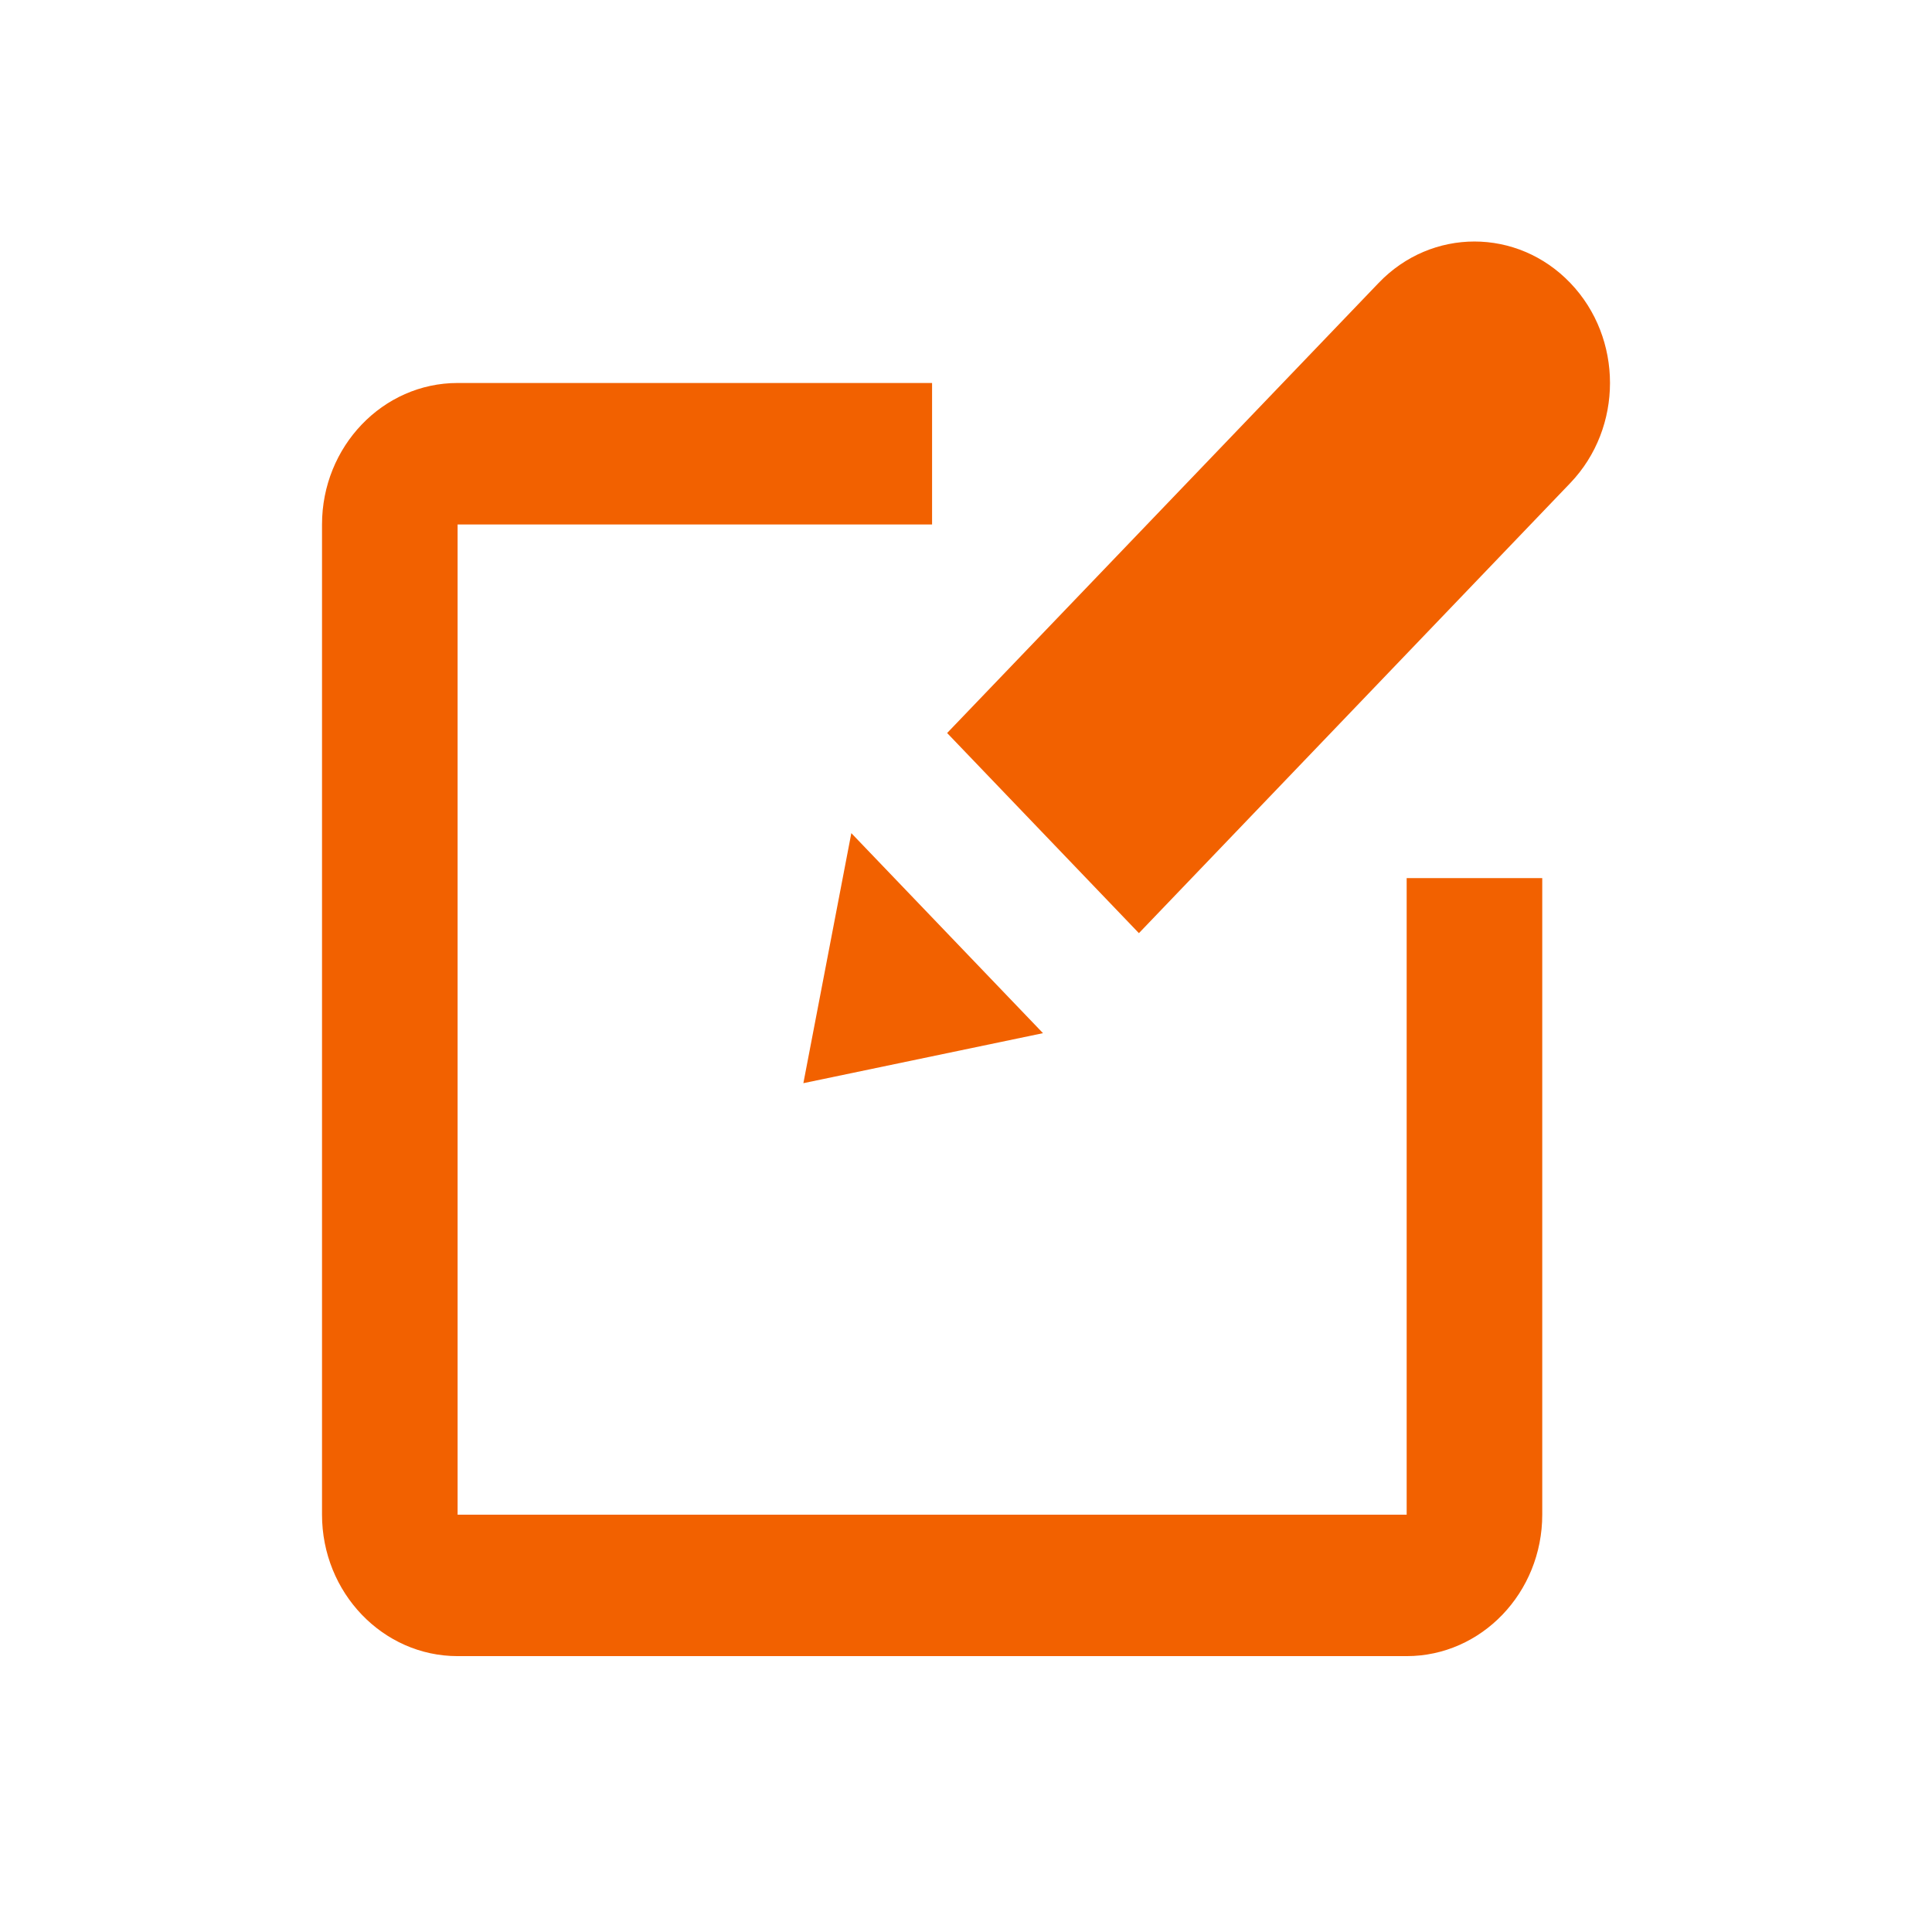
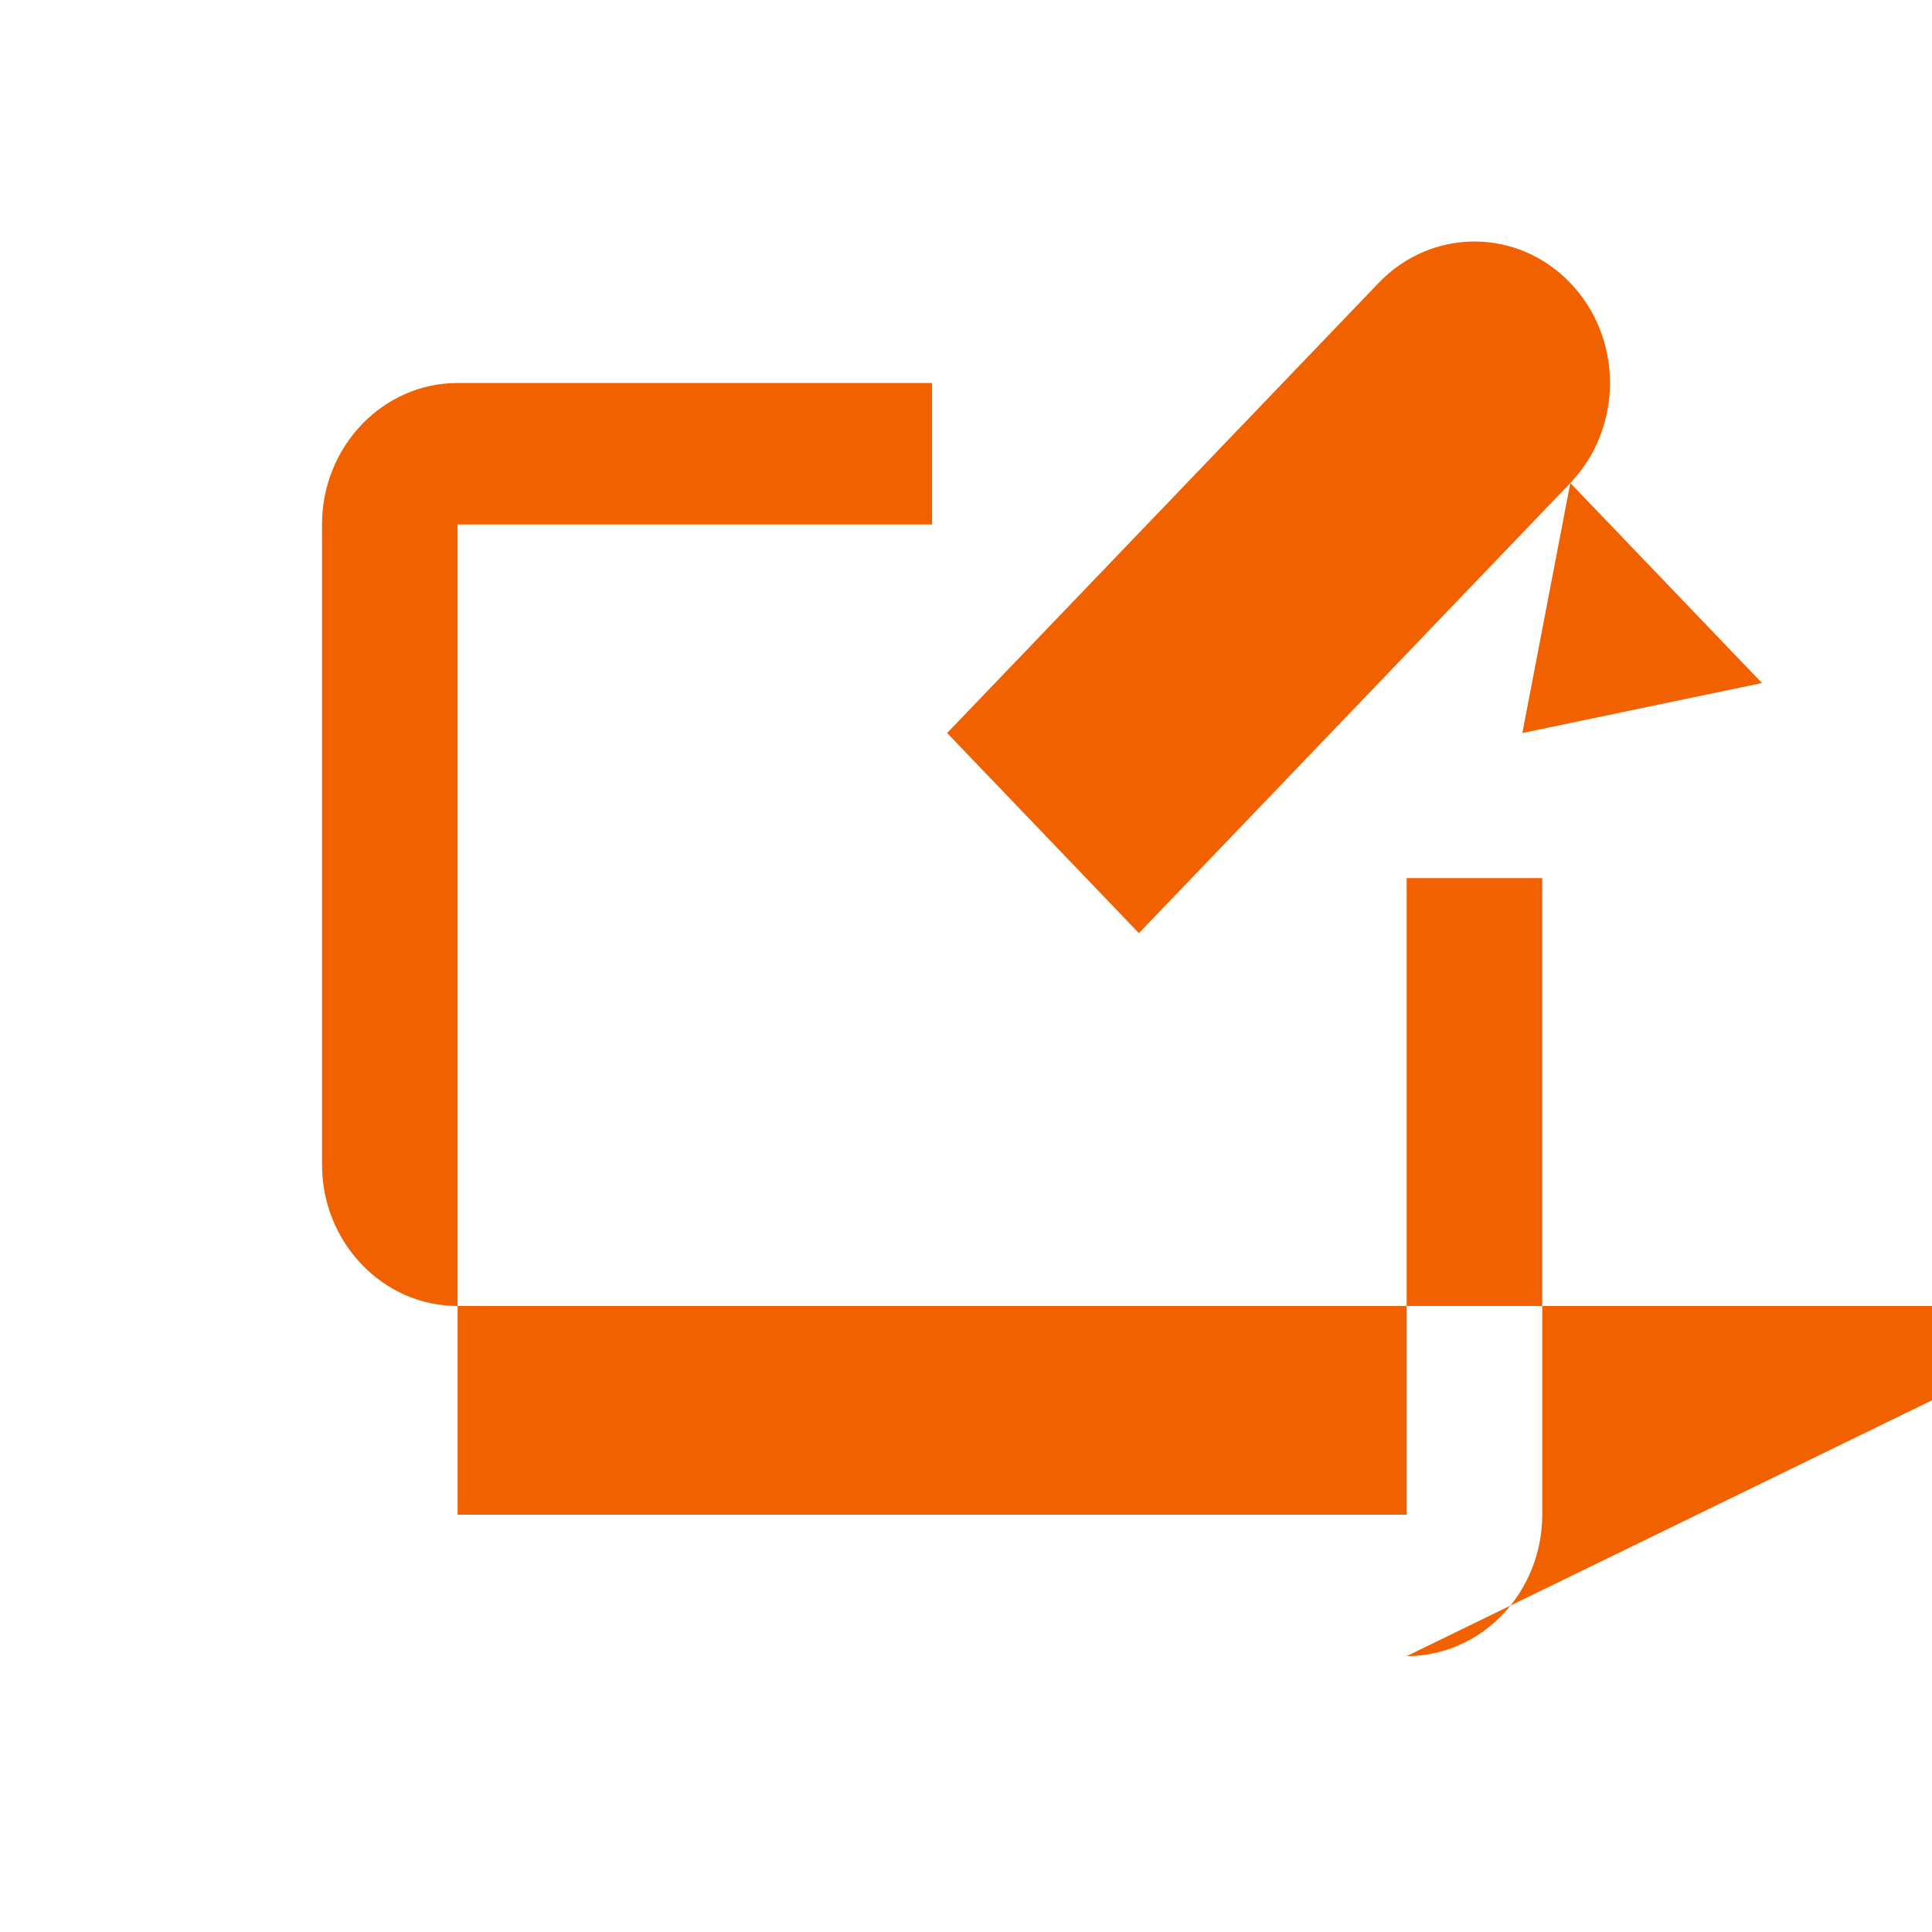
<svg xmlns="http://www.w3.org/2000/svg" width="34" height="34" viewBox="0 0 34 34">
-   <path fill="#f26100" fill-rule="evenodd" d="M27.635 8.5c.931-.973.931-2.549 0-3.52-.932-.973-2.443-.973-3.374 0l-7.593 7.92 3.375 3.522L27.635 8.5zm-12.653 6.162l3.373 3.52-4.217.88.844-4.4zm9.773 14.483H8.053c-1.316 0-2.386-1.117-2.386-2.49V9.23c0-1.372 1.07-2.49 2.386-2.49h8.35v2.49h-8.35v17.426h16.702V15.453h2.386v11.202c0 1.373-1.07 2.49-2.386 2.49z" />
+   <path fill="#f26100" fill-rule="evenodd" d="M27.635 8.5c.931-.973.931-2.549 0-3.52-.932-.973-2.443-.973-3.374 0l-7.593 7.92 3.375 3.522L27.635 8.5zl3.373 3.52-4.217.88.844-4.4zm9.773 14.483H8.053c-1.316 0-2.386-1.117-2.386-2.49V9.23c0-1.372 1.07-2.49 2.386-2.49h8.35v2.49h-8.35v17.426h16.702V15.453h2.386v11.202c0 1.373-1.07 2.49-2.386 2.49z" />
</svg>